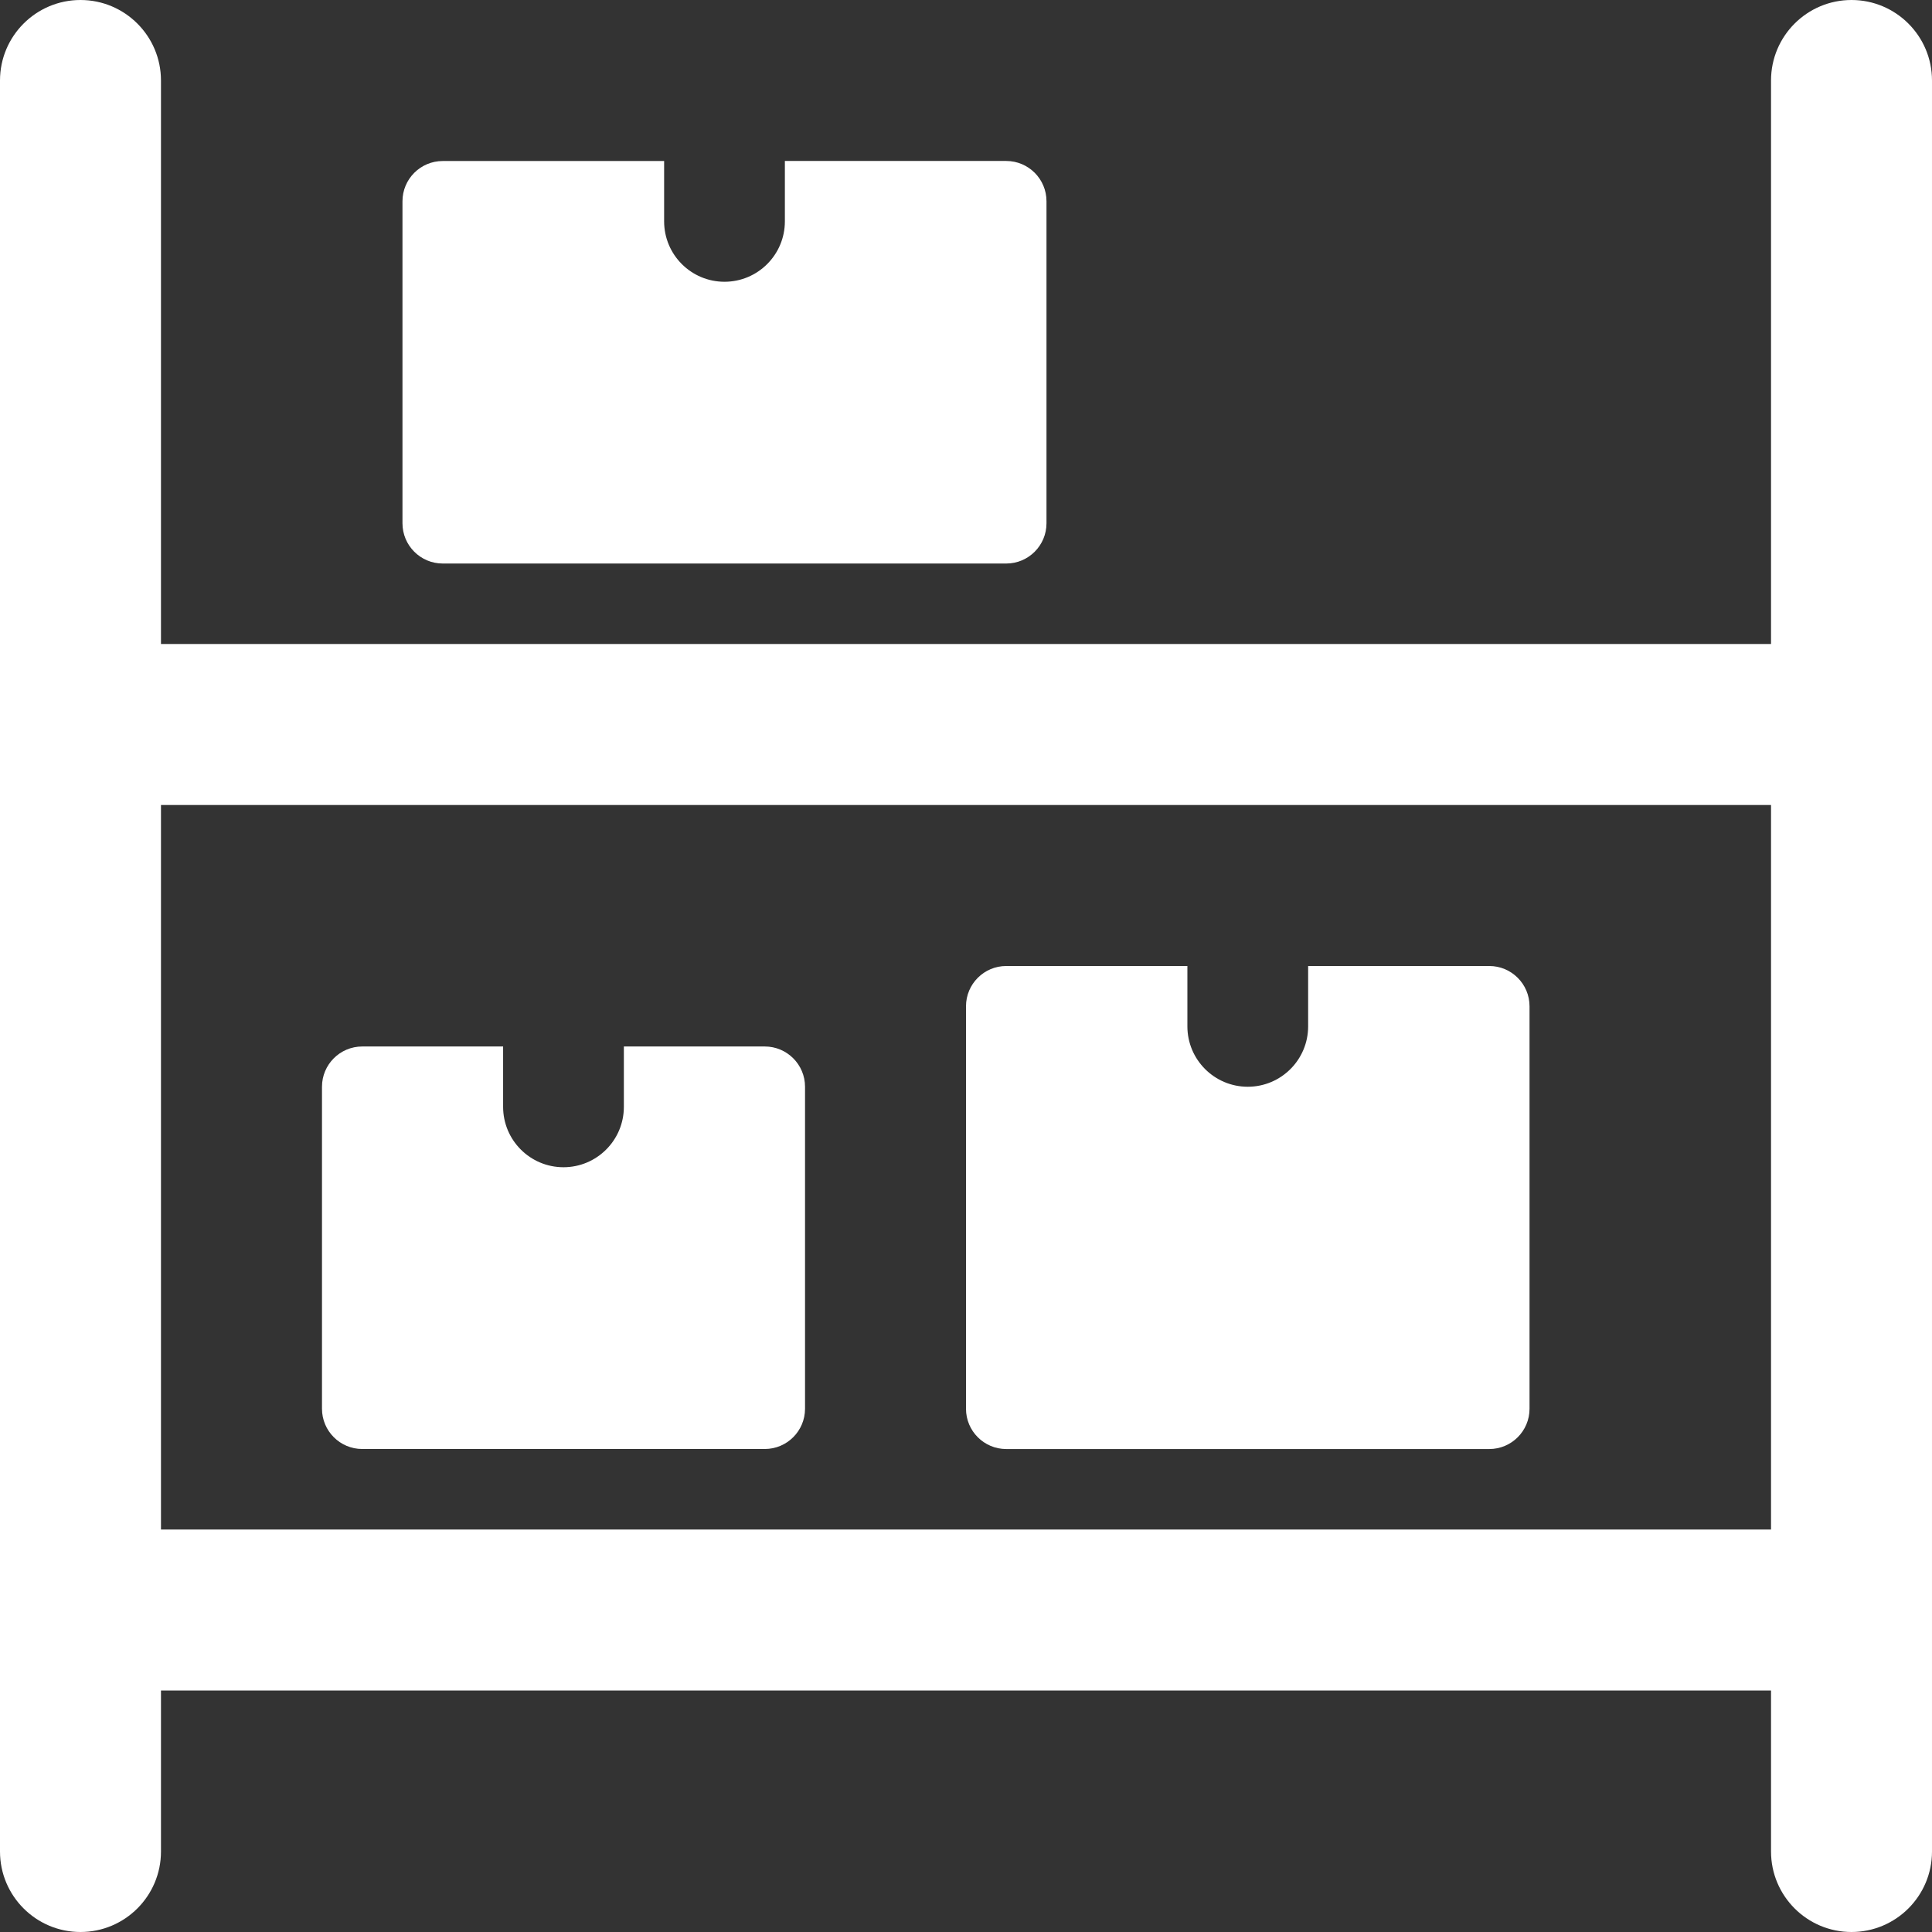
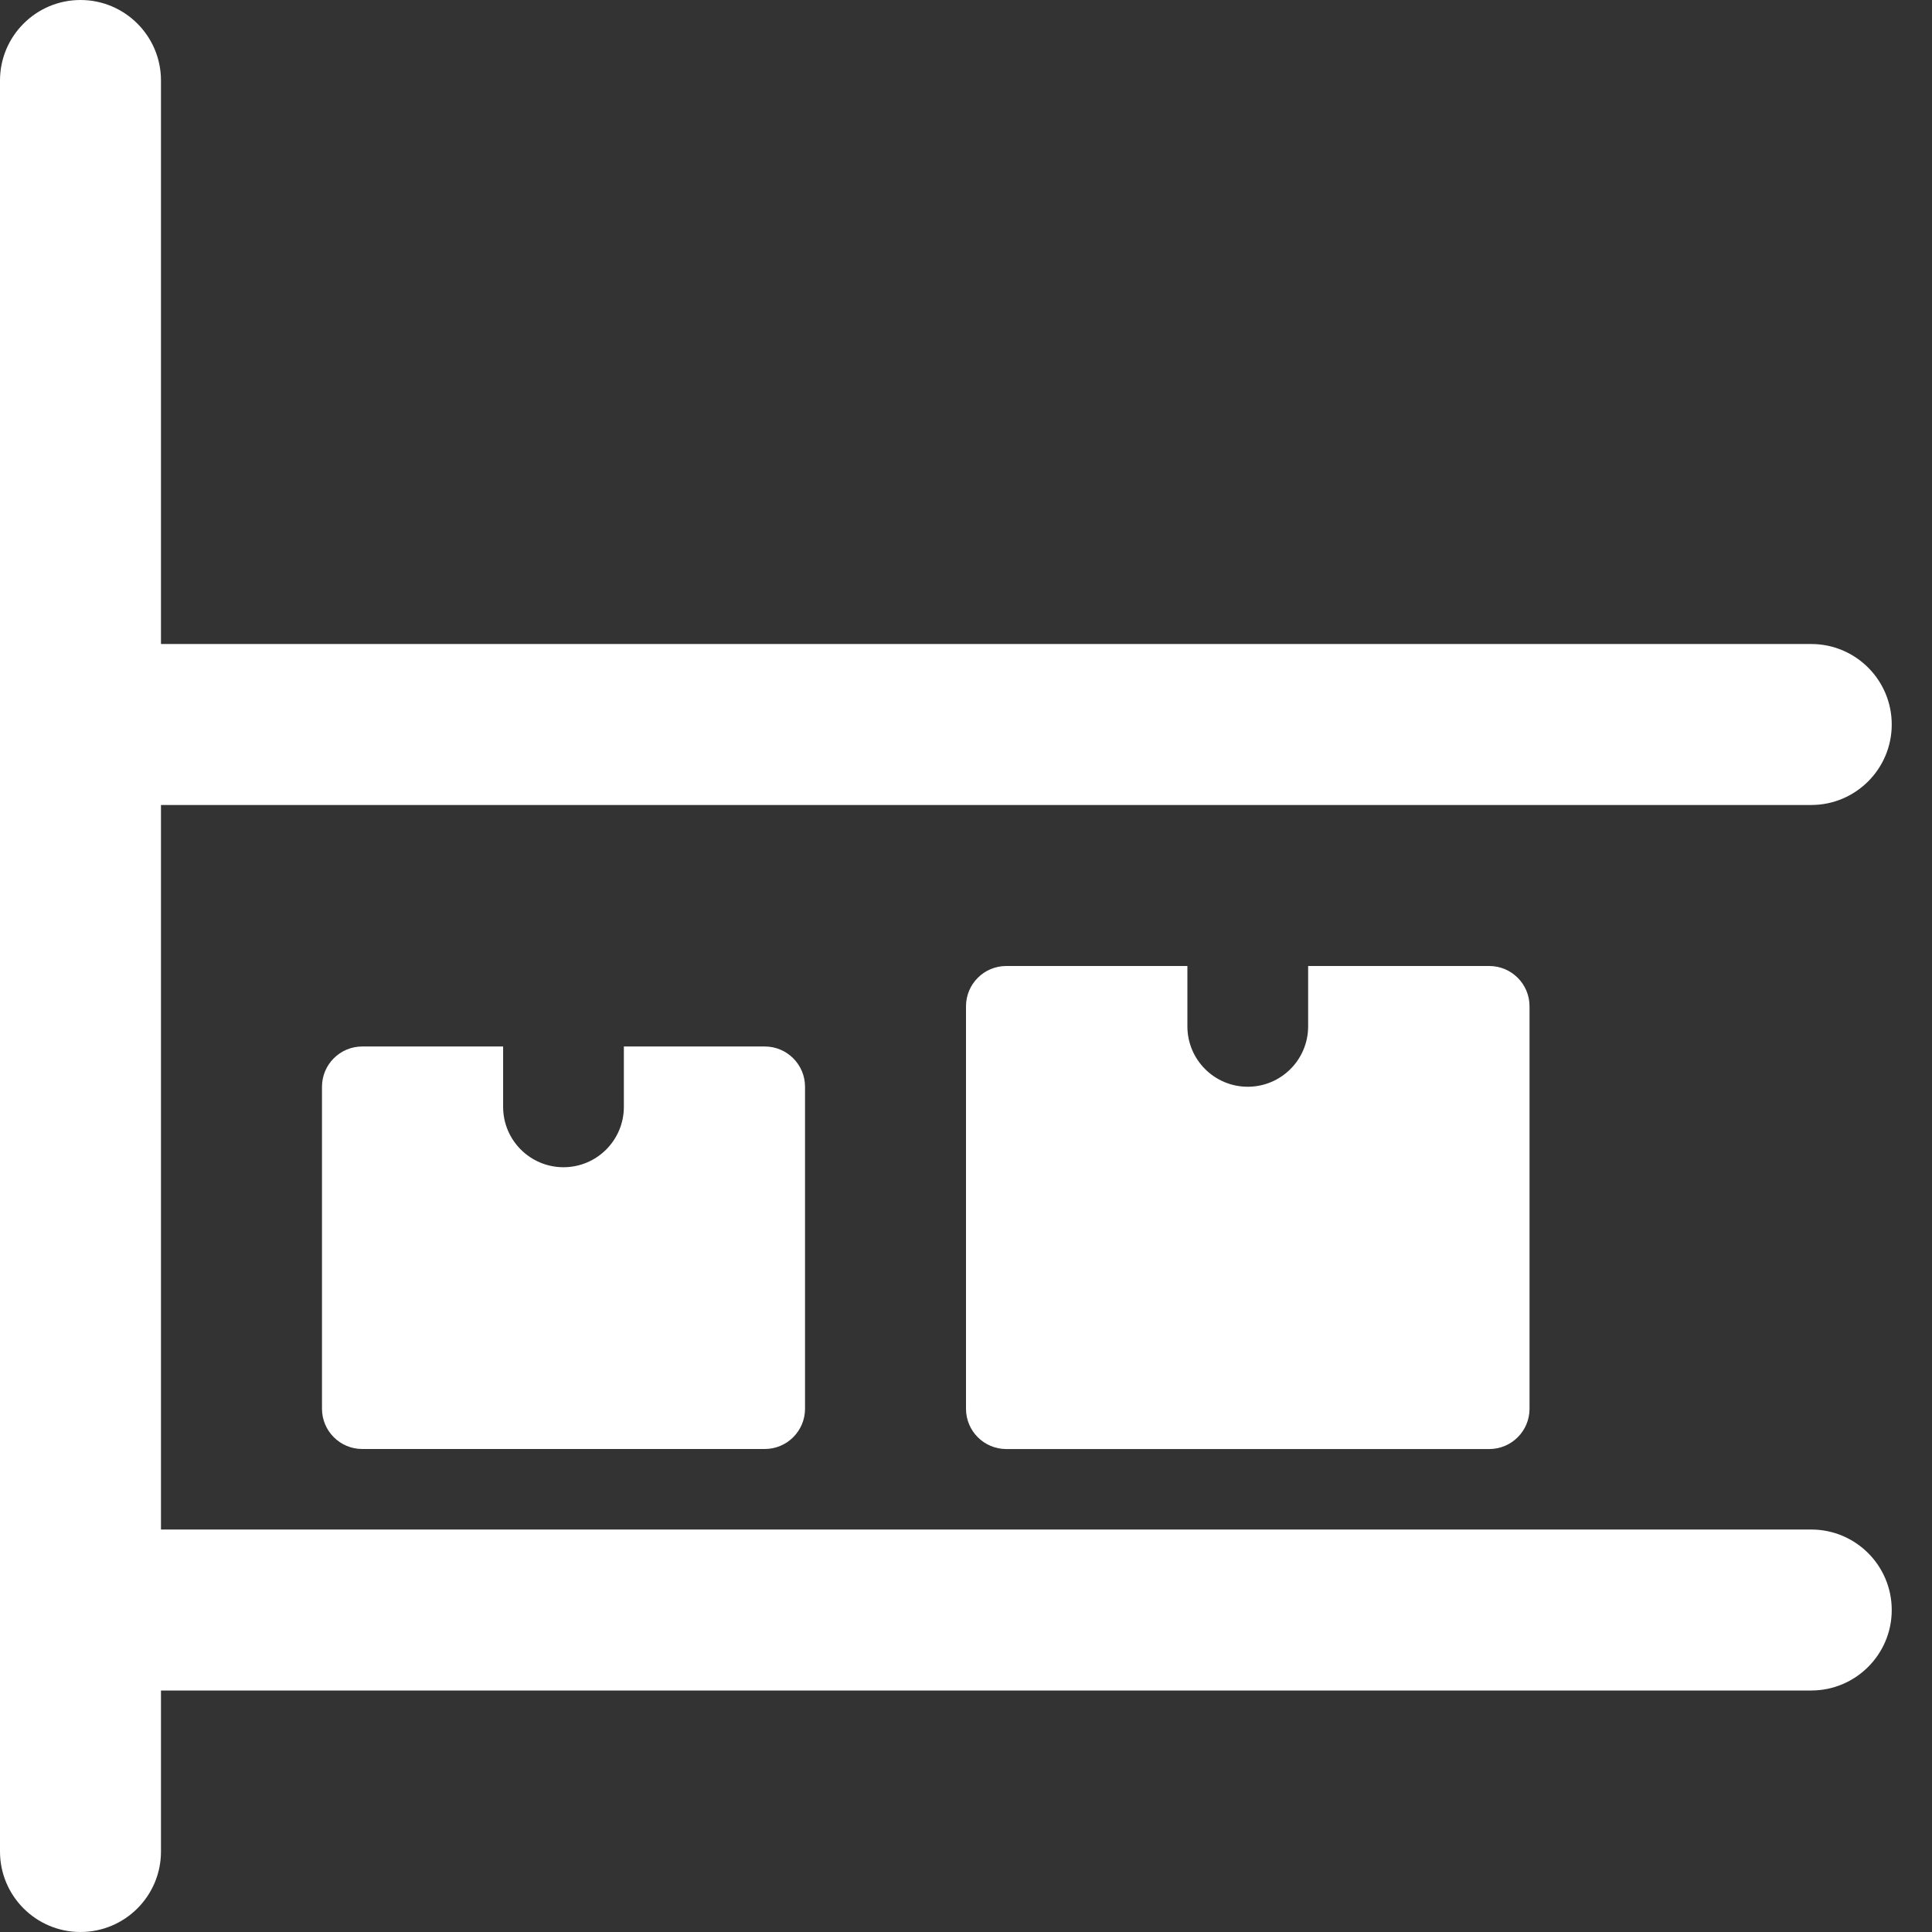
<svg xmlns="http://www.w3.org/2000/svg" id="Laag_2" viewBox="0 0 512 512">
  <rect x="0" y="0" width="512" height="512" fill="#333333" stroke="none" />
  <defs>
    <style>.cls-1{fill:#fff;}</style>
  </defs>
  <g id="Laag_1-2">
    <path class="cls-1" d="M480,448H32c-11.78,0-21.33-9.56-21.33-21.33s9.56-21.33,21.33-21.33H480c11.78,0,21.33,9.56,21.33,21.33s-9.56,21.33-21.33,21.33Z" />
    <path class="cls-1" d="M480,213.33H32c-11.78,0-21.33-9.56-21.33-21.33s9.56-21.33,21.33-21.33H480c11.78,0,21.33,9.56,21.33,21.33s-9.56,21.33-21.33,21.33Z" />
    <path class="cls-1" d="M21.33,512c-11.78,0-21.33-9.56-21.33-21.33V21.33C0,9.56,9.56,0,21.33,0s21.33,9.56,21.33,21.33V490.67c0,11.78-9.56,21.33-21.33,21.33Z" />
-     <path class="cls-1" d="M490.67,512c-11.78,0-21.33-9.56-21.33-21.33V21.33c0-11.78,9.56-21.33,21.33-21.33s21.33,9.56,21.33,21.33V490.67c0,11.78-9.56,21.33-21.33,21.33Z" />
    <path class="cls-1" d="M165.33,277.33v16c0,8.83-7.17,16-16,16s-16-7.17-16-16v-16h-37.33c-5.89,0-10.67,4.78-10.67,10.67v85.33c0,5.89,4.78,10.67,10.67,10.67h106.67c5.89,0,10.67-4.78,10.67-10.67v-85.33c0-5.89-4.78-10.67-10.67-10.67h-37.33Z" />
    <path class="cls-1" d="M346.67,256v16c0,8.83-7.17,16-16,16s-16-7.17-16-16v-16h-48c-5.89,0-10.67,4.78-10.67,10.67v106.67c0,5.89,4.78,10.67,10.67,10.67h128c5.89,0,10.67-4.78,10.67-10.67v-106.67c0-5.89-4.78-10.67-10.67-10.67h-48Z" />
-     <path class="cls-1" d="M208,42.67v16c0,8.83-7.17,16-16,16s-16-7.17-16-16v-16h-58.67c-5.89,0-10.67,4.78-10.67,10.67v85.33c0,5.89,4.78,10.67,10.67,10.67h149.33c5.89,0,10.67-4.78,10.67-10.67V53.33c0-5.89-4.78-10.67-10.67-10.67h-58.67Z" />
  </g>
</svg>